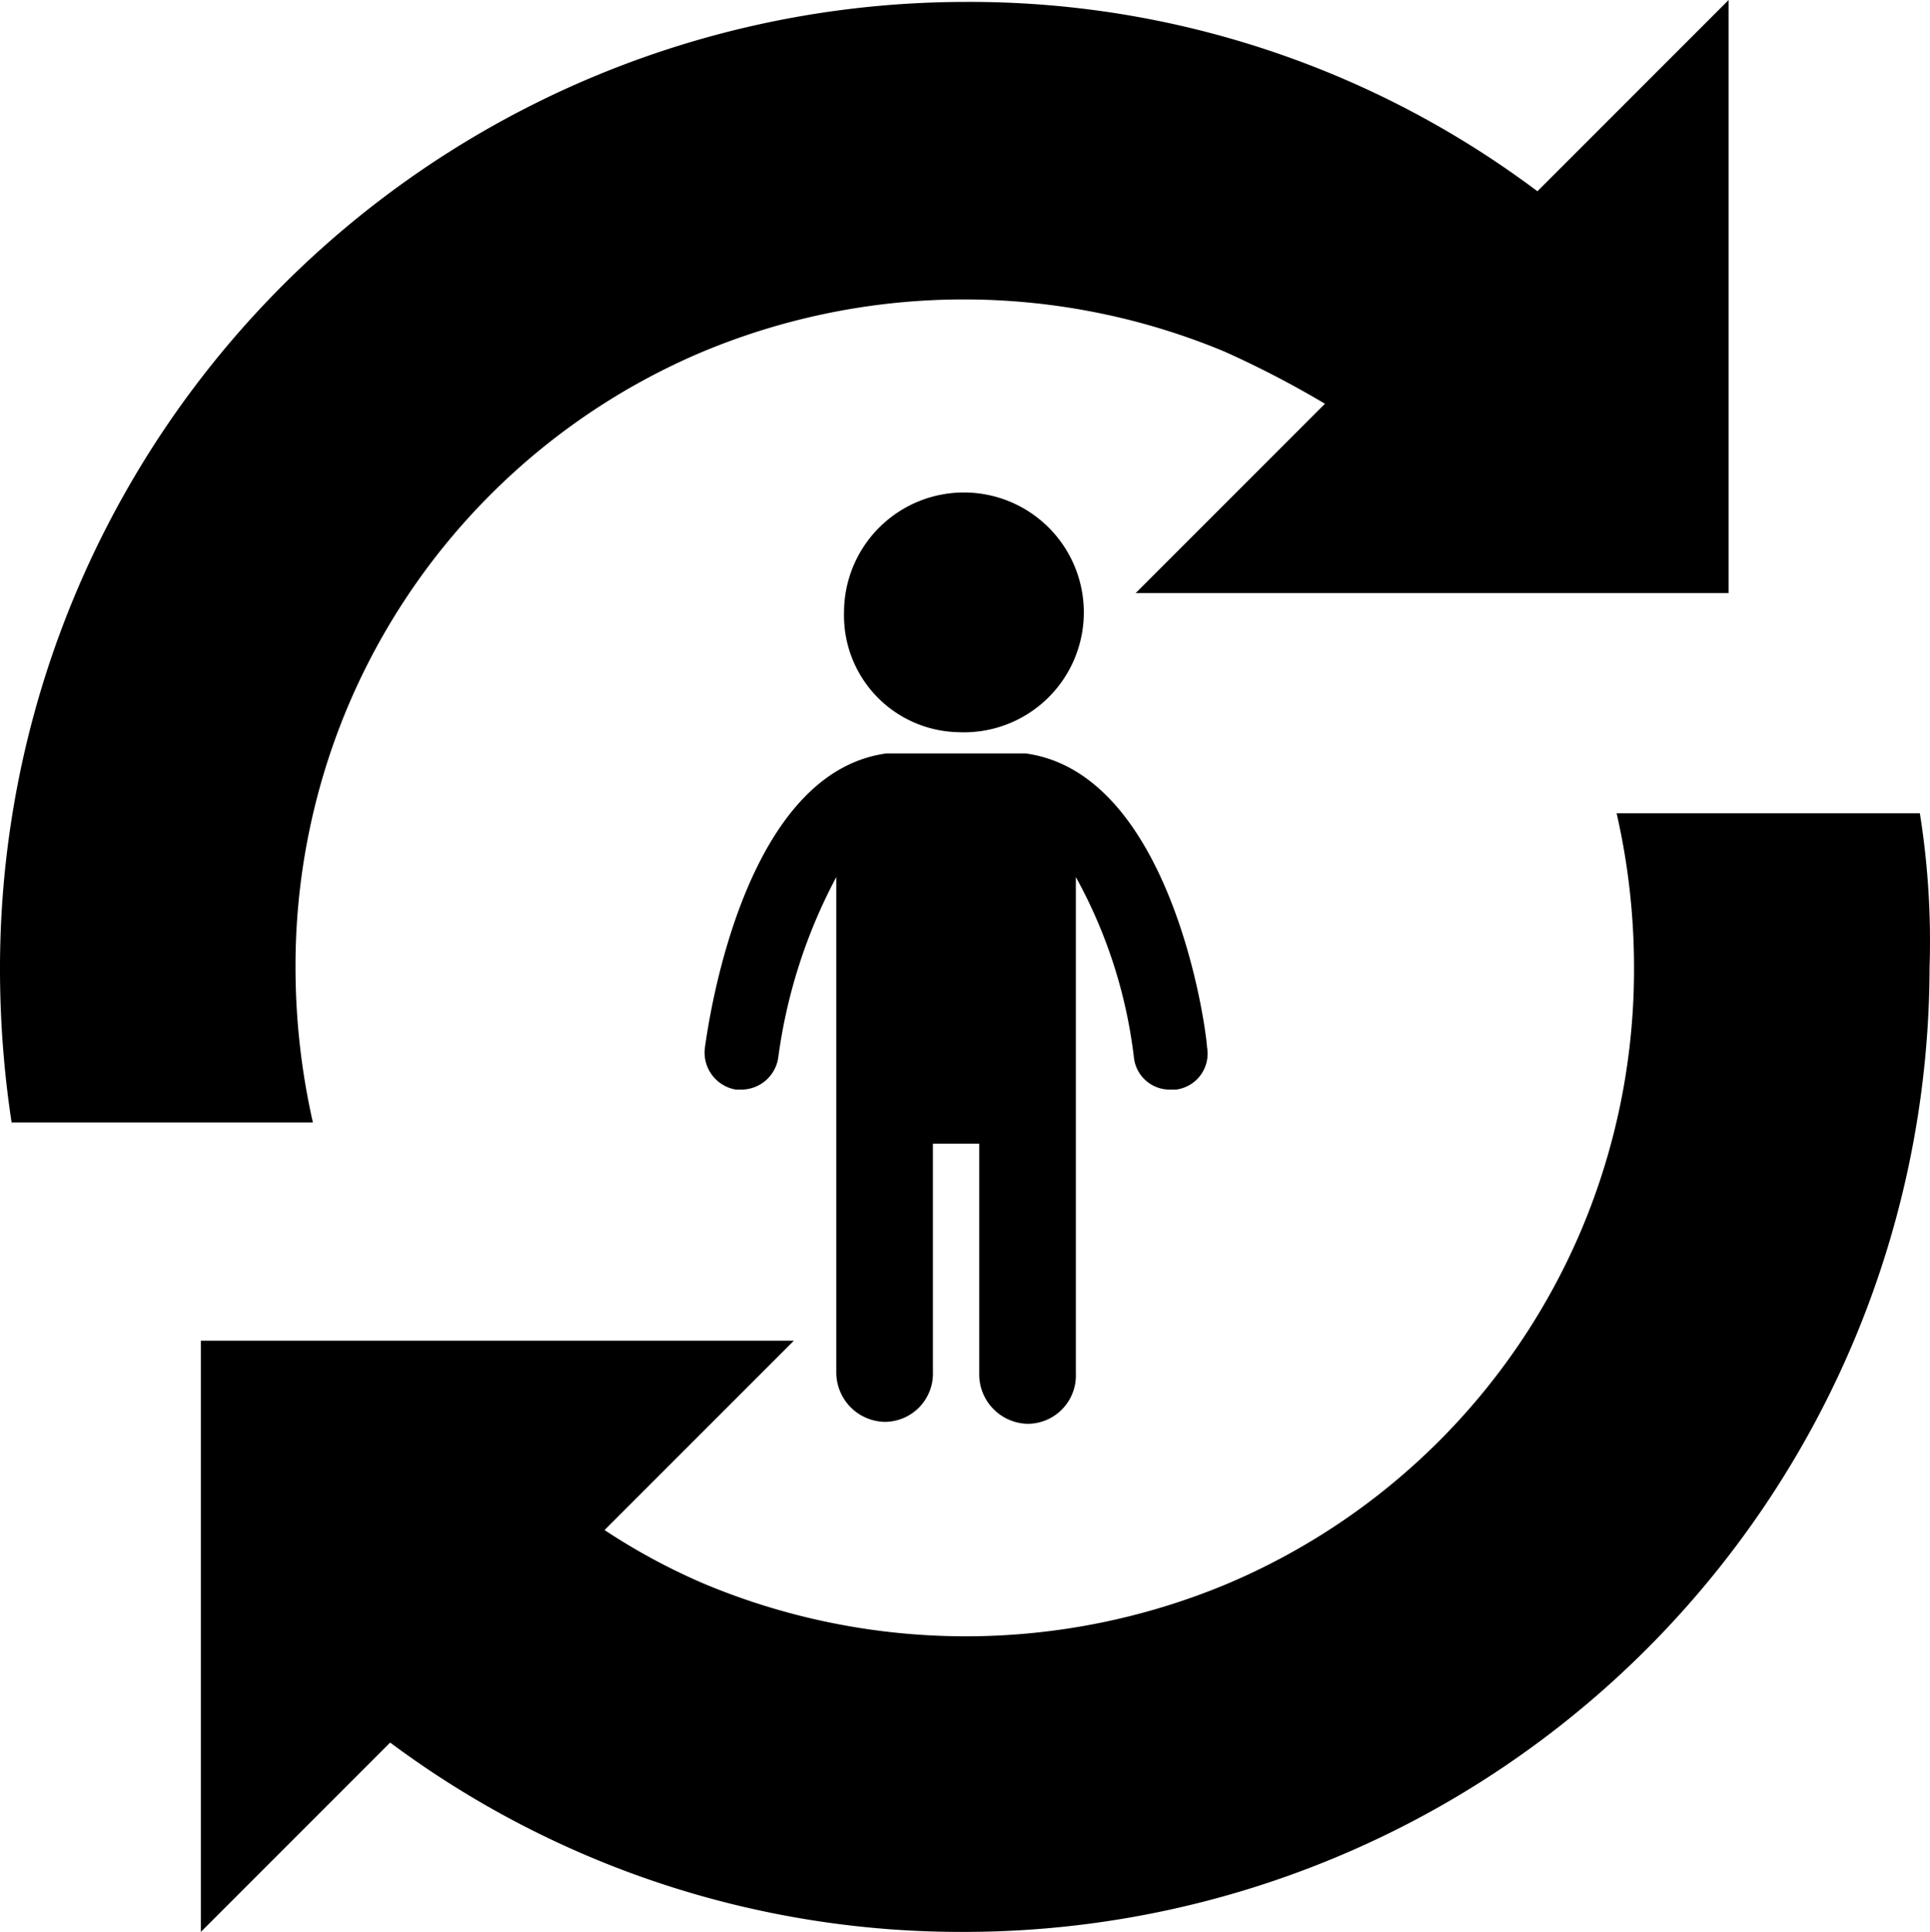
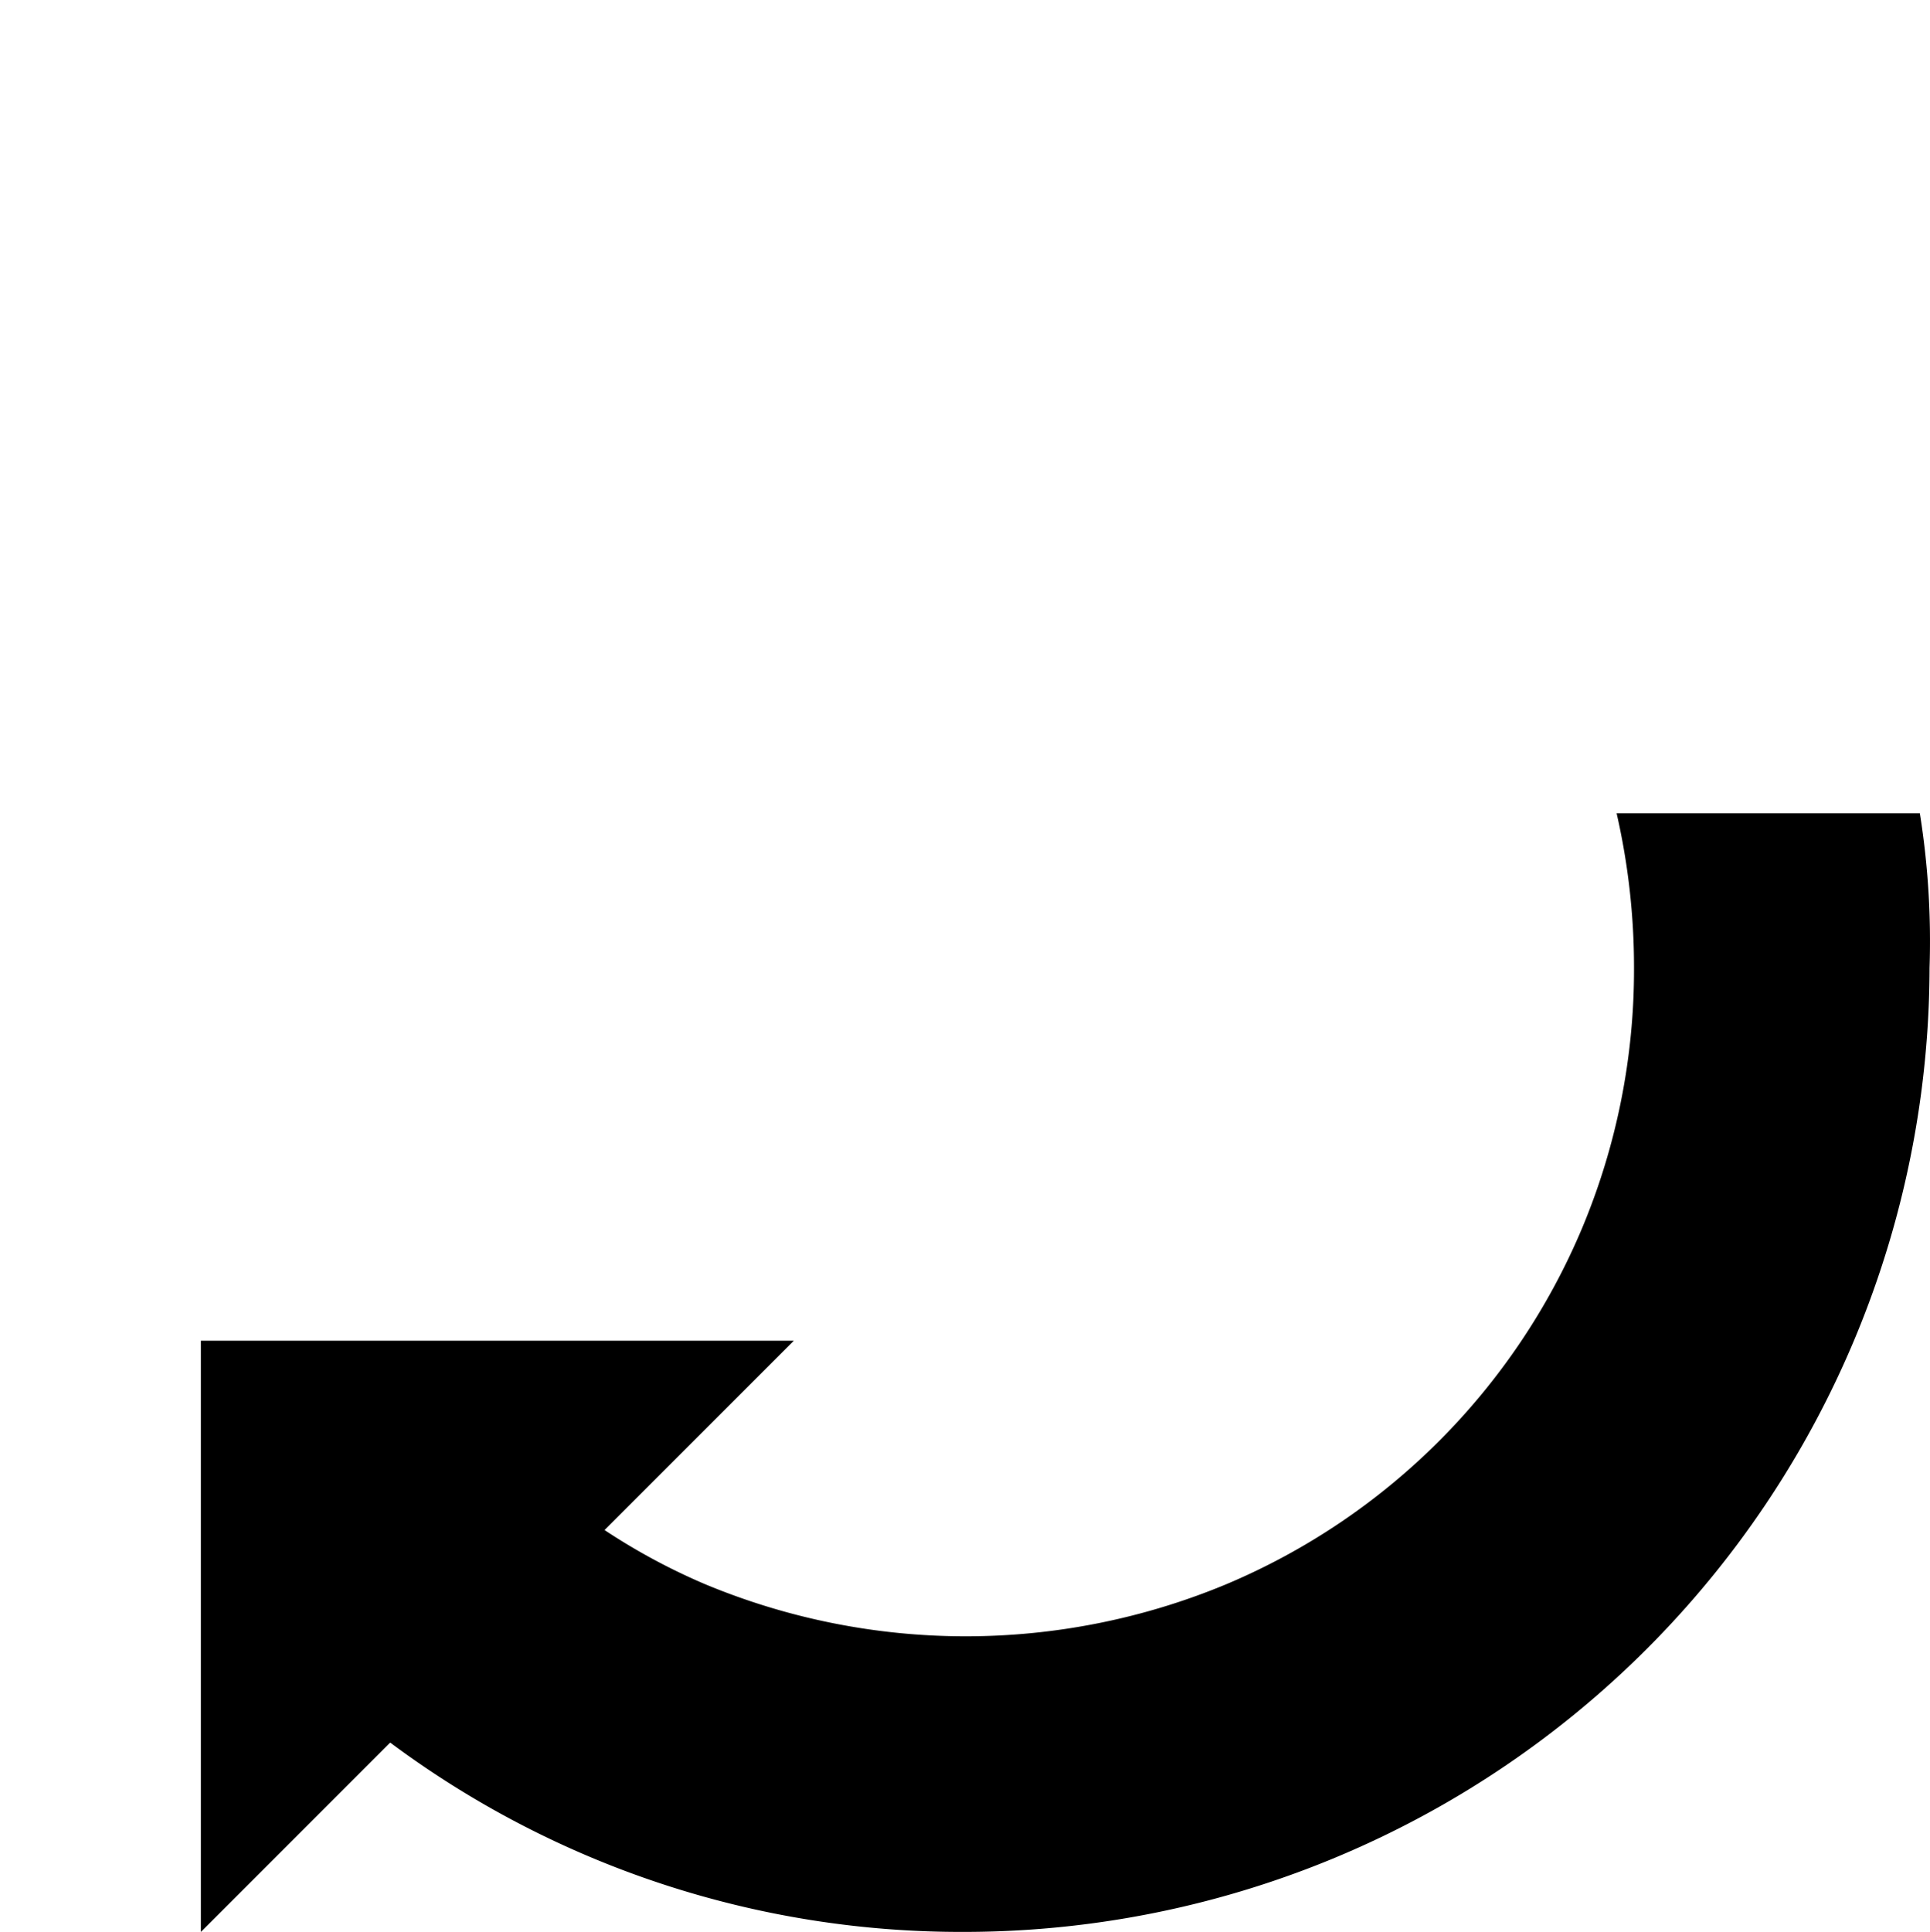
<svg xmlns="http://www.w3.org/2000/svg" id="Whole_child" data-name="Whole child" width="63.921" height="63.969" viewBox="0 0 63.921 63.969">
  <g id="Group_500" data-name="Group 500">
-     <path id="Path_1827" data-name="Path 1827" d="M9.787,32.048a22.144,22.144,0,0,1,1.727-8.636,22.084,22.084,0,0,1,11.77-11.77,22.453,22.453,0,0,1,17.272,0,32.767,32.767,0,0,1,3.326,1.727l-6.269,6.269H57.252V0L50.919,6.333A31.3,31.3,0,0,0,31.984.064,32,32,0,0,0,0,32.048a33.819,33.819,0,0,0,.384,5.118h9.979A23.248,23.248,0,0,1,9.787,32.048Z" />
    <path id="Path_1828" data-name="Path 1828" d="M67.332,42.1H57.289a22.823,22.823,0,0,1,.576,5.117,22.144,22.144,0,0,1-1.727,8.636,22.084,22.084,0,0,1-11.77,11.77,22.453,22.453,0,0,1-17.272,0,20.761,20.761,0,0,1-3.326-1.791l6.269-6.269H10.4V79.138l6.269-6.269a31.632,31.632,0,0,0,19,6.269,31.982,31.982,0,0,0,31.984-31.92A26.838,26.838,0,0,0,67.332,42.1Z" transform="translate(-3.747 -15.169)" />
  </g>
  <g id="Group_501" data-name="Group 501" transform="translate(27.954 16.312)">
-     <path id="Path_1829" data-name="Path 1829" d="M47.474,33.432A3.971,3.971,0,1,0,43.7,29.466a3.866,3.866,0,0,0,3.774,3.966" transform="translate(-43.7 -25.5)" />
-   </g>
+     </g>
  <g id="Group_502" data-name="Group 502" transform="translate(23.343 24.948)">
-     <path id="Path_1830" data-name="Path 1830" d="M47.115,39H42.51c-4.734.64-5.885,8.828-6.013,9.723a1.243,1.243,0,0,0,1.023,1.407h.192a1.237,1.237,0,0,0,1.215-1.087,17.646,17.646,0,0,1,1.919-5.949V59.47a1.639,1.639,0,0,0,1.6,1.663,1.6,1.6,0,0,0,1.6-1.663V51.922H45.58v7.612a1.639,1.639,0,0,0,1.6,1.663,1.6,1.6,0,0,0,1.6-1.663V51.922h0V43.094A16.314,16.314,0,0,1,50.7,49.043a1.192,1.192,0,0,0,1.215,1.087H52.1a1.2,1.2,0,0,0,1.024-1.407c-.064-.96-1.279-9.084-6.013-9.723" transform="translate(-36.491 -39)" />
-   </g>
+     </g>
</svg>